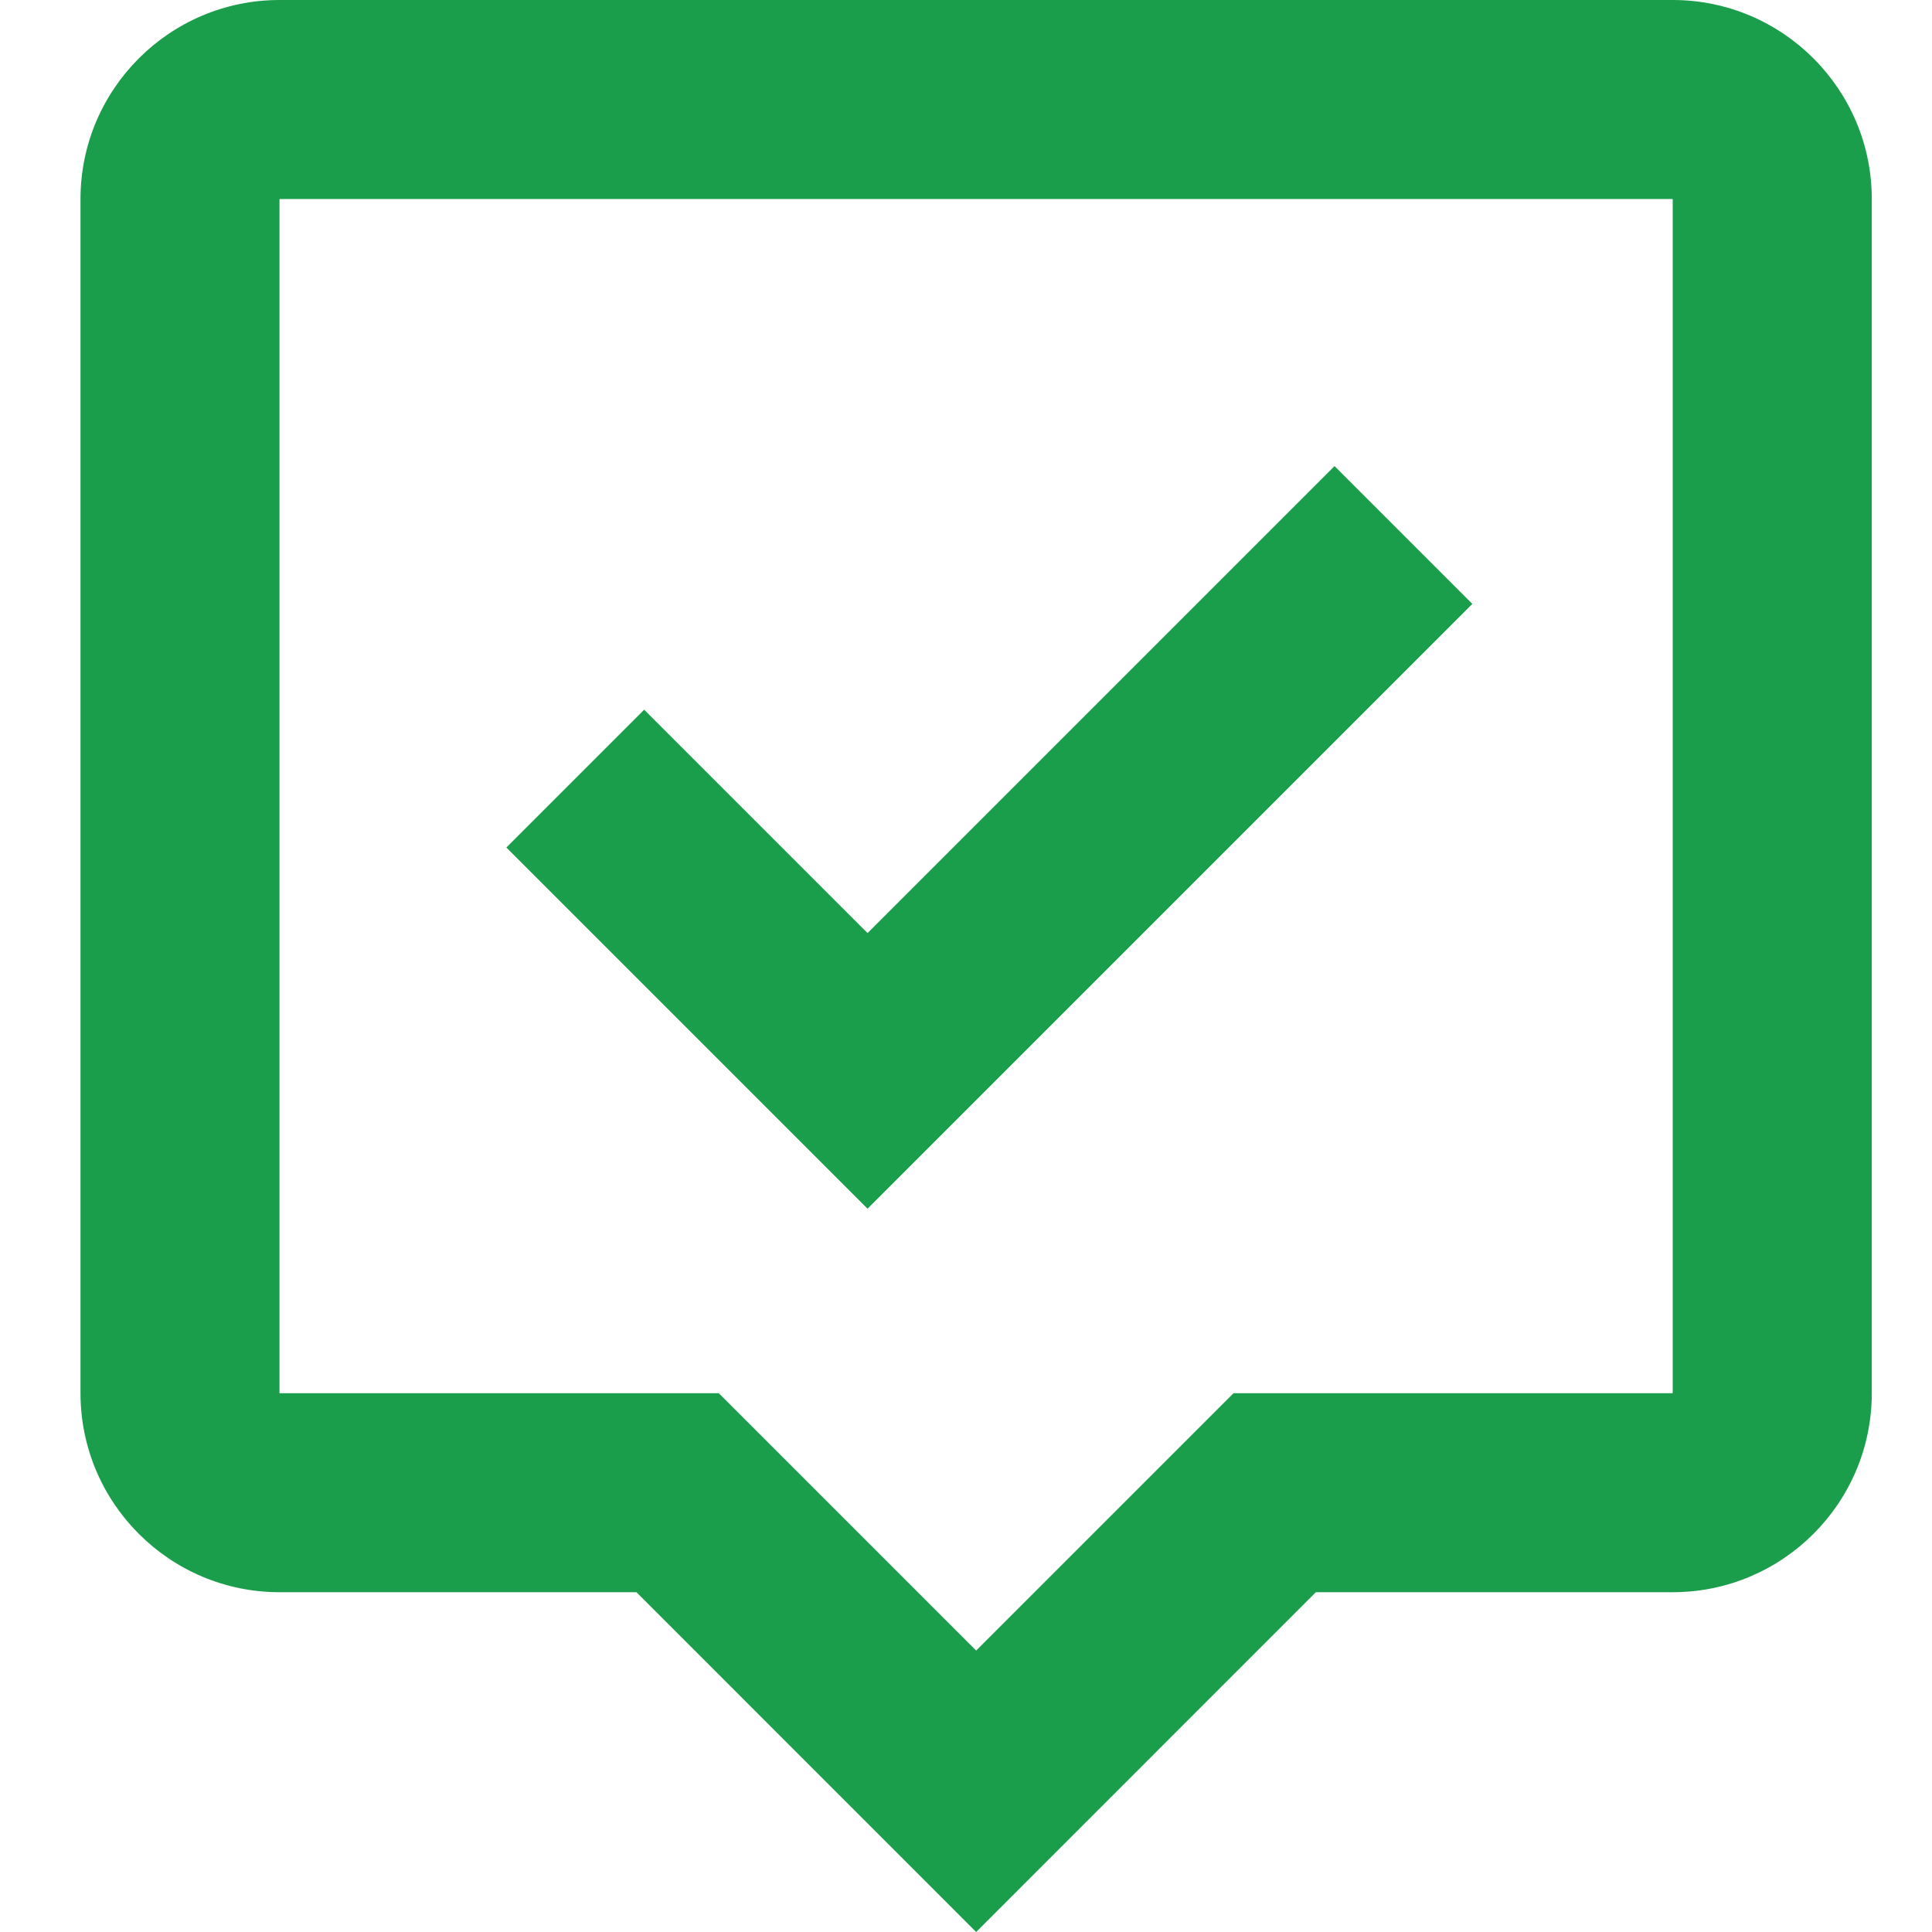
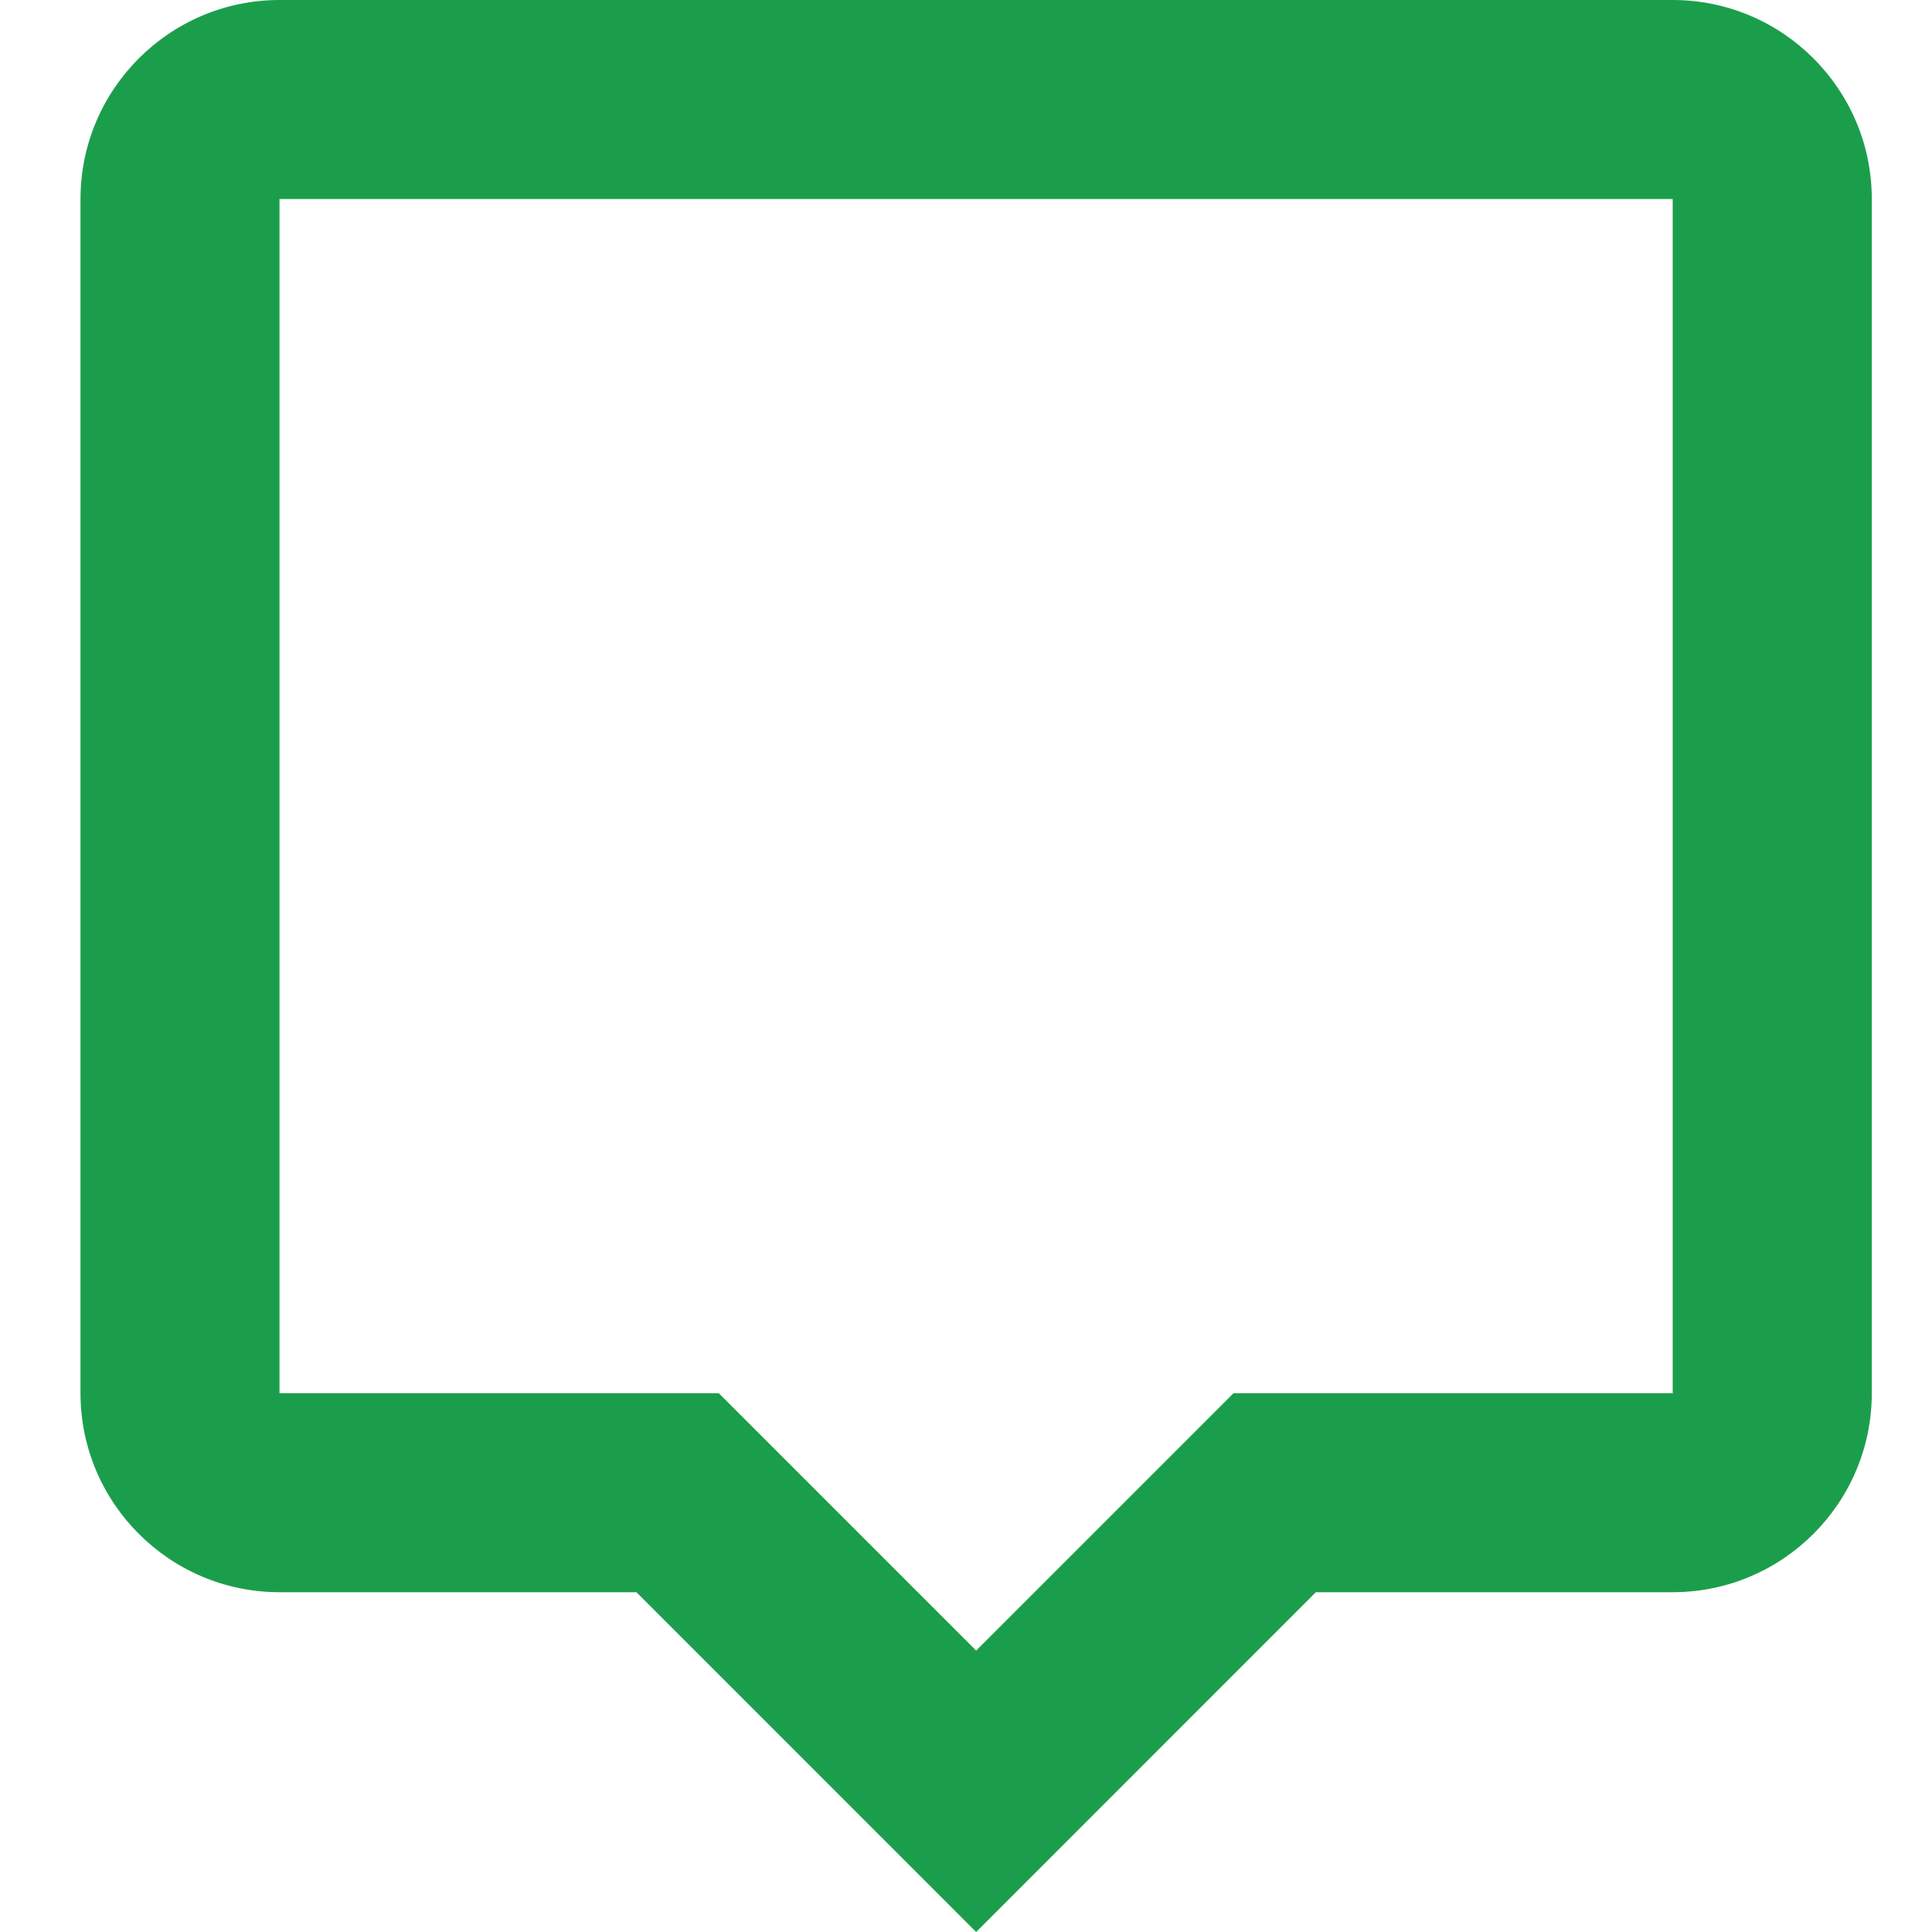
<svg xmlns="http://www.w3.org/2000/svg" fill="none" height="24" viewBox="0 0 24 24" width="24">
  <path d="M1 2.472V17.307C1 18.671 2.109 19.779 3.472 19.779H7.906L12.126 24L16.346 19.779H20.779C22.143 19.779 23.252 18.671 23.252 17.307V2.472C23.252 1.109 22.143 0 20.779 0H3.472C2.109 0 1 1.109 1 2.472ZM3.472 2.472H20.779V17.307H15.323L12.126 20.504L8.929 17.307H3.472V2.472Z" fill="#1b9e4b" />
-   <path d="M18.29 7.502L16.578 5.79L10.777 11.591L8.002 8.816L6.29 10.528L10.777 15.015L18.29 7.502Z" fill="#1b9e4b" />
</svg>